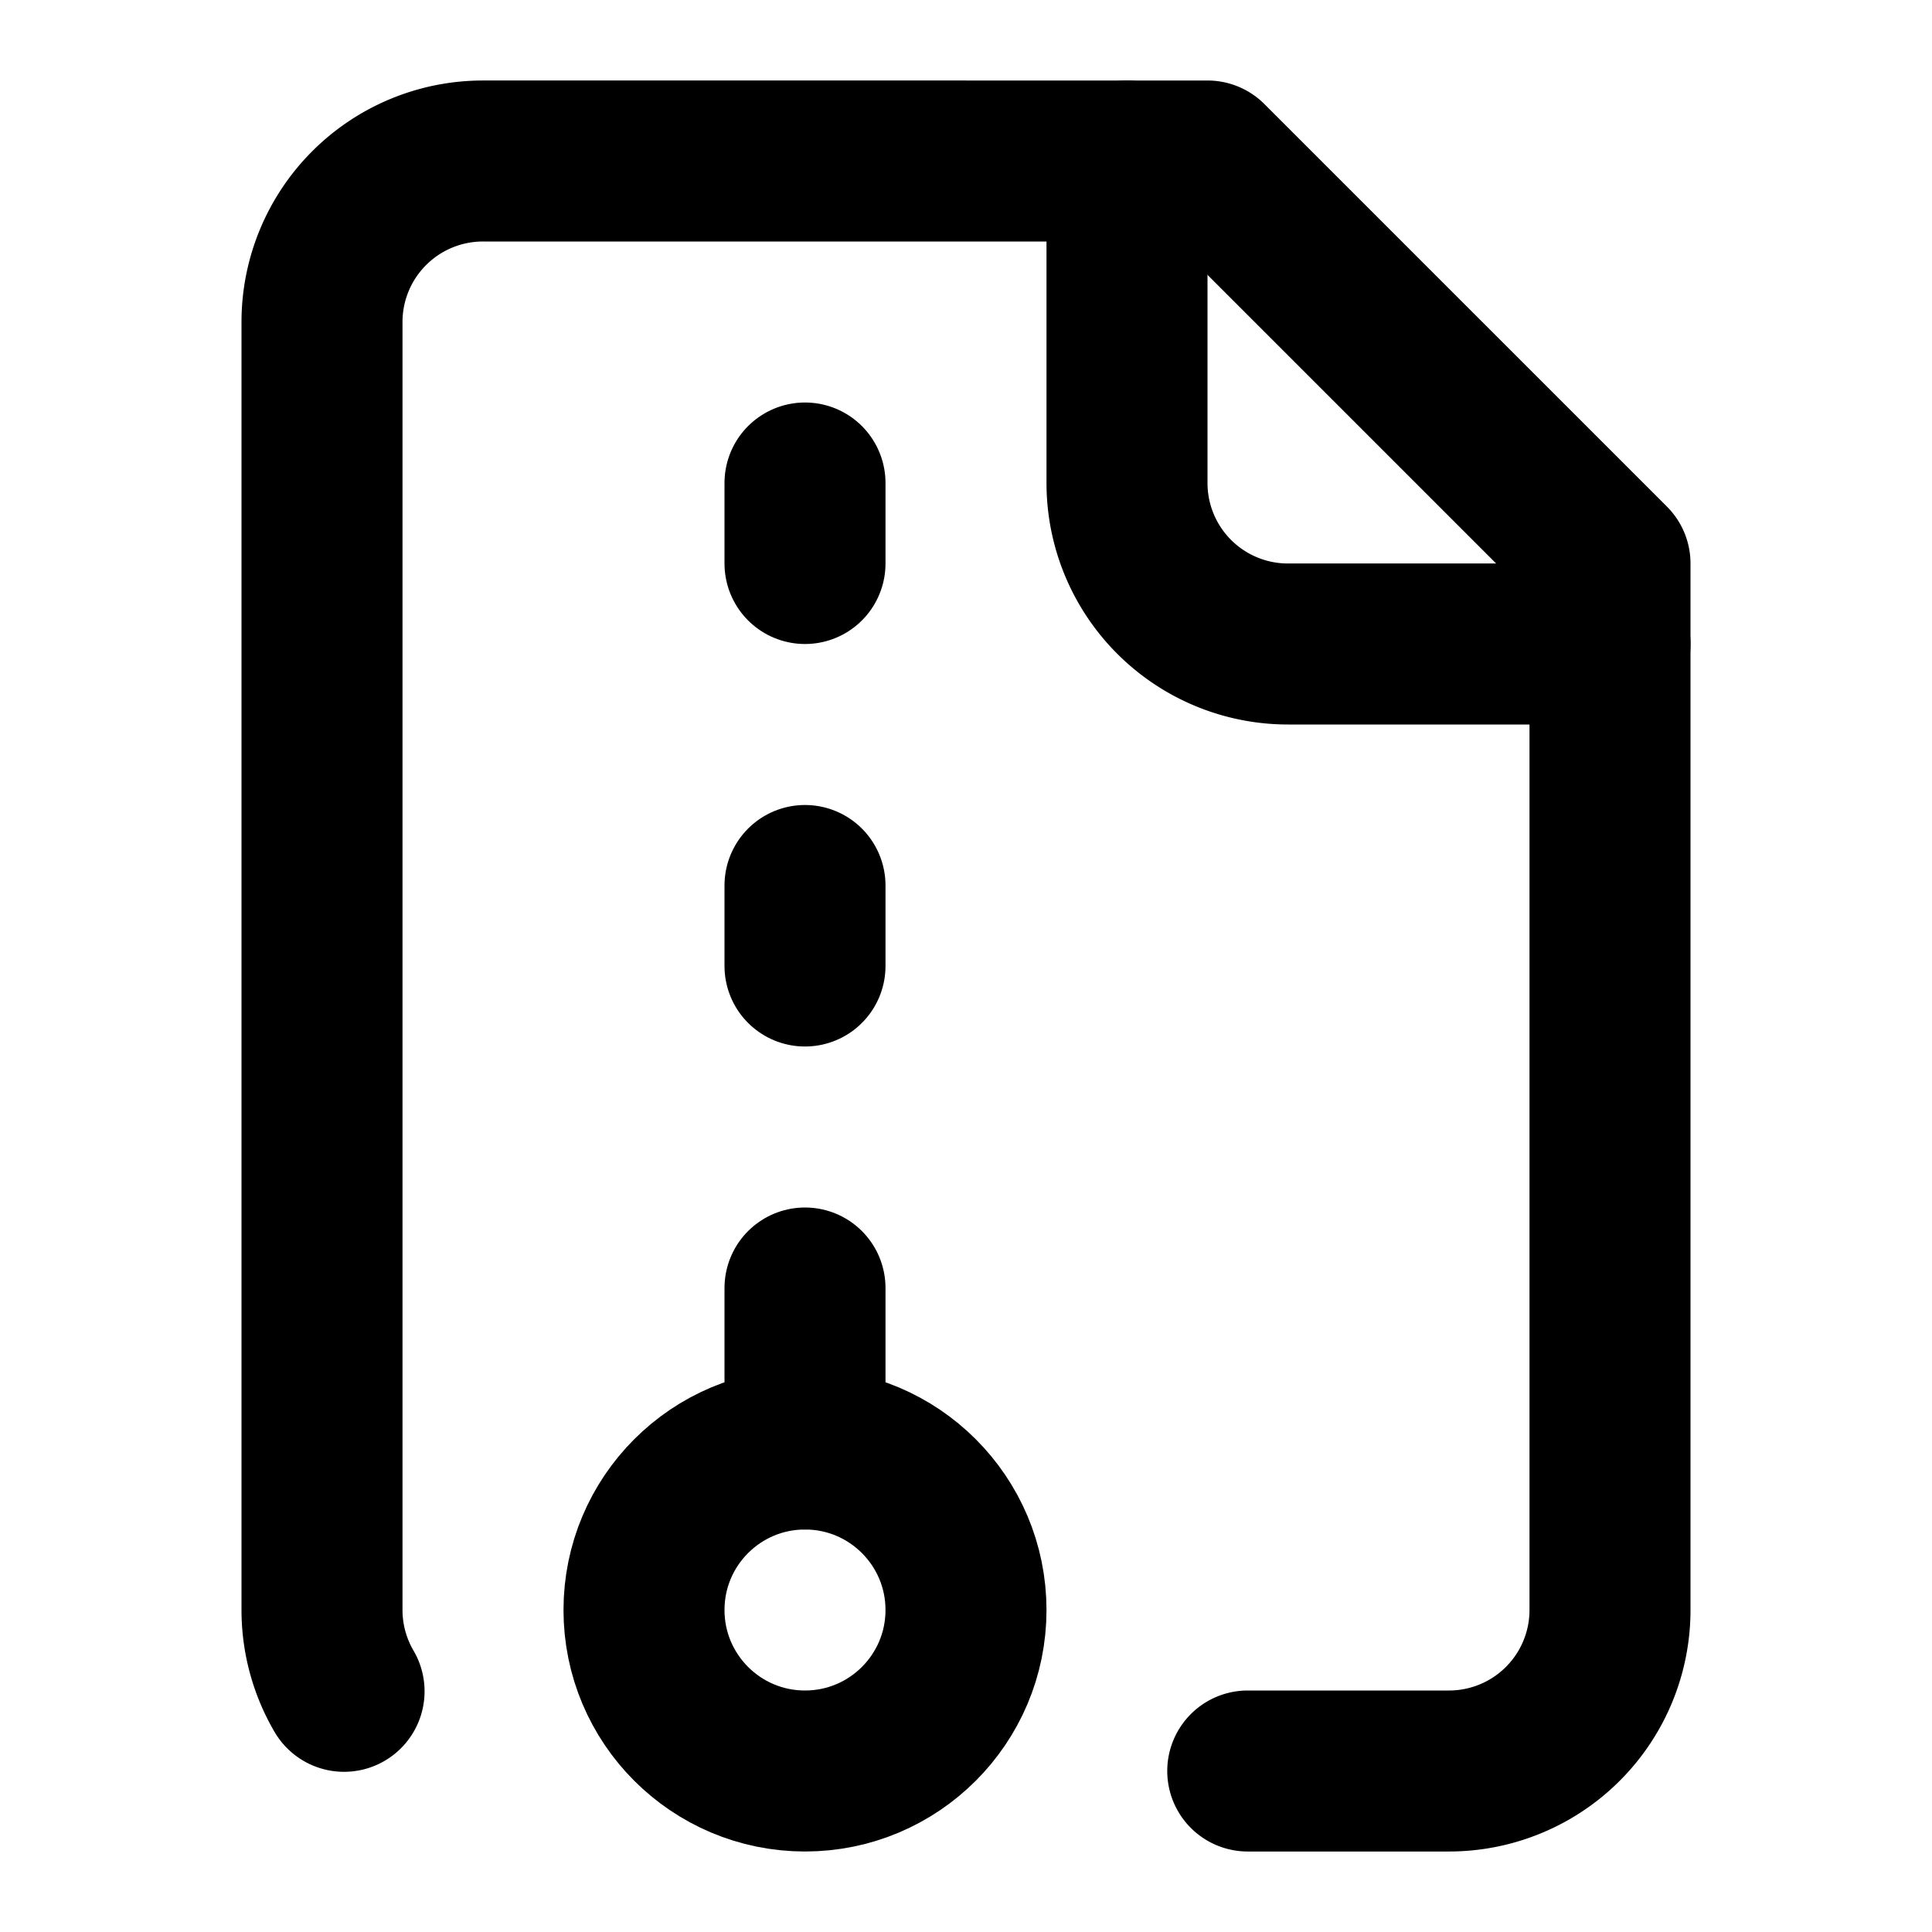
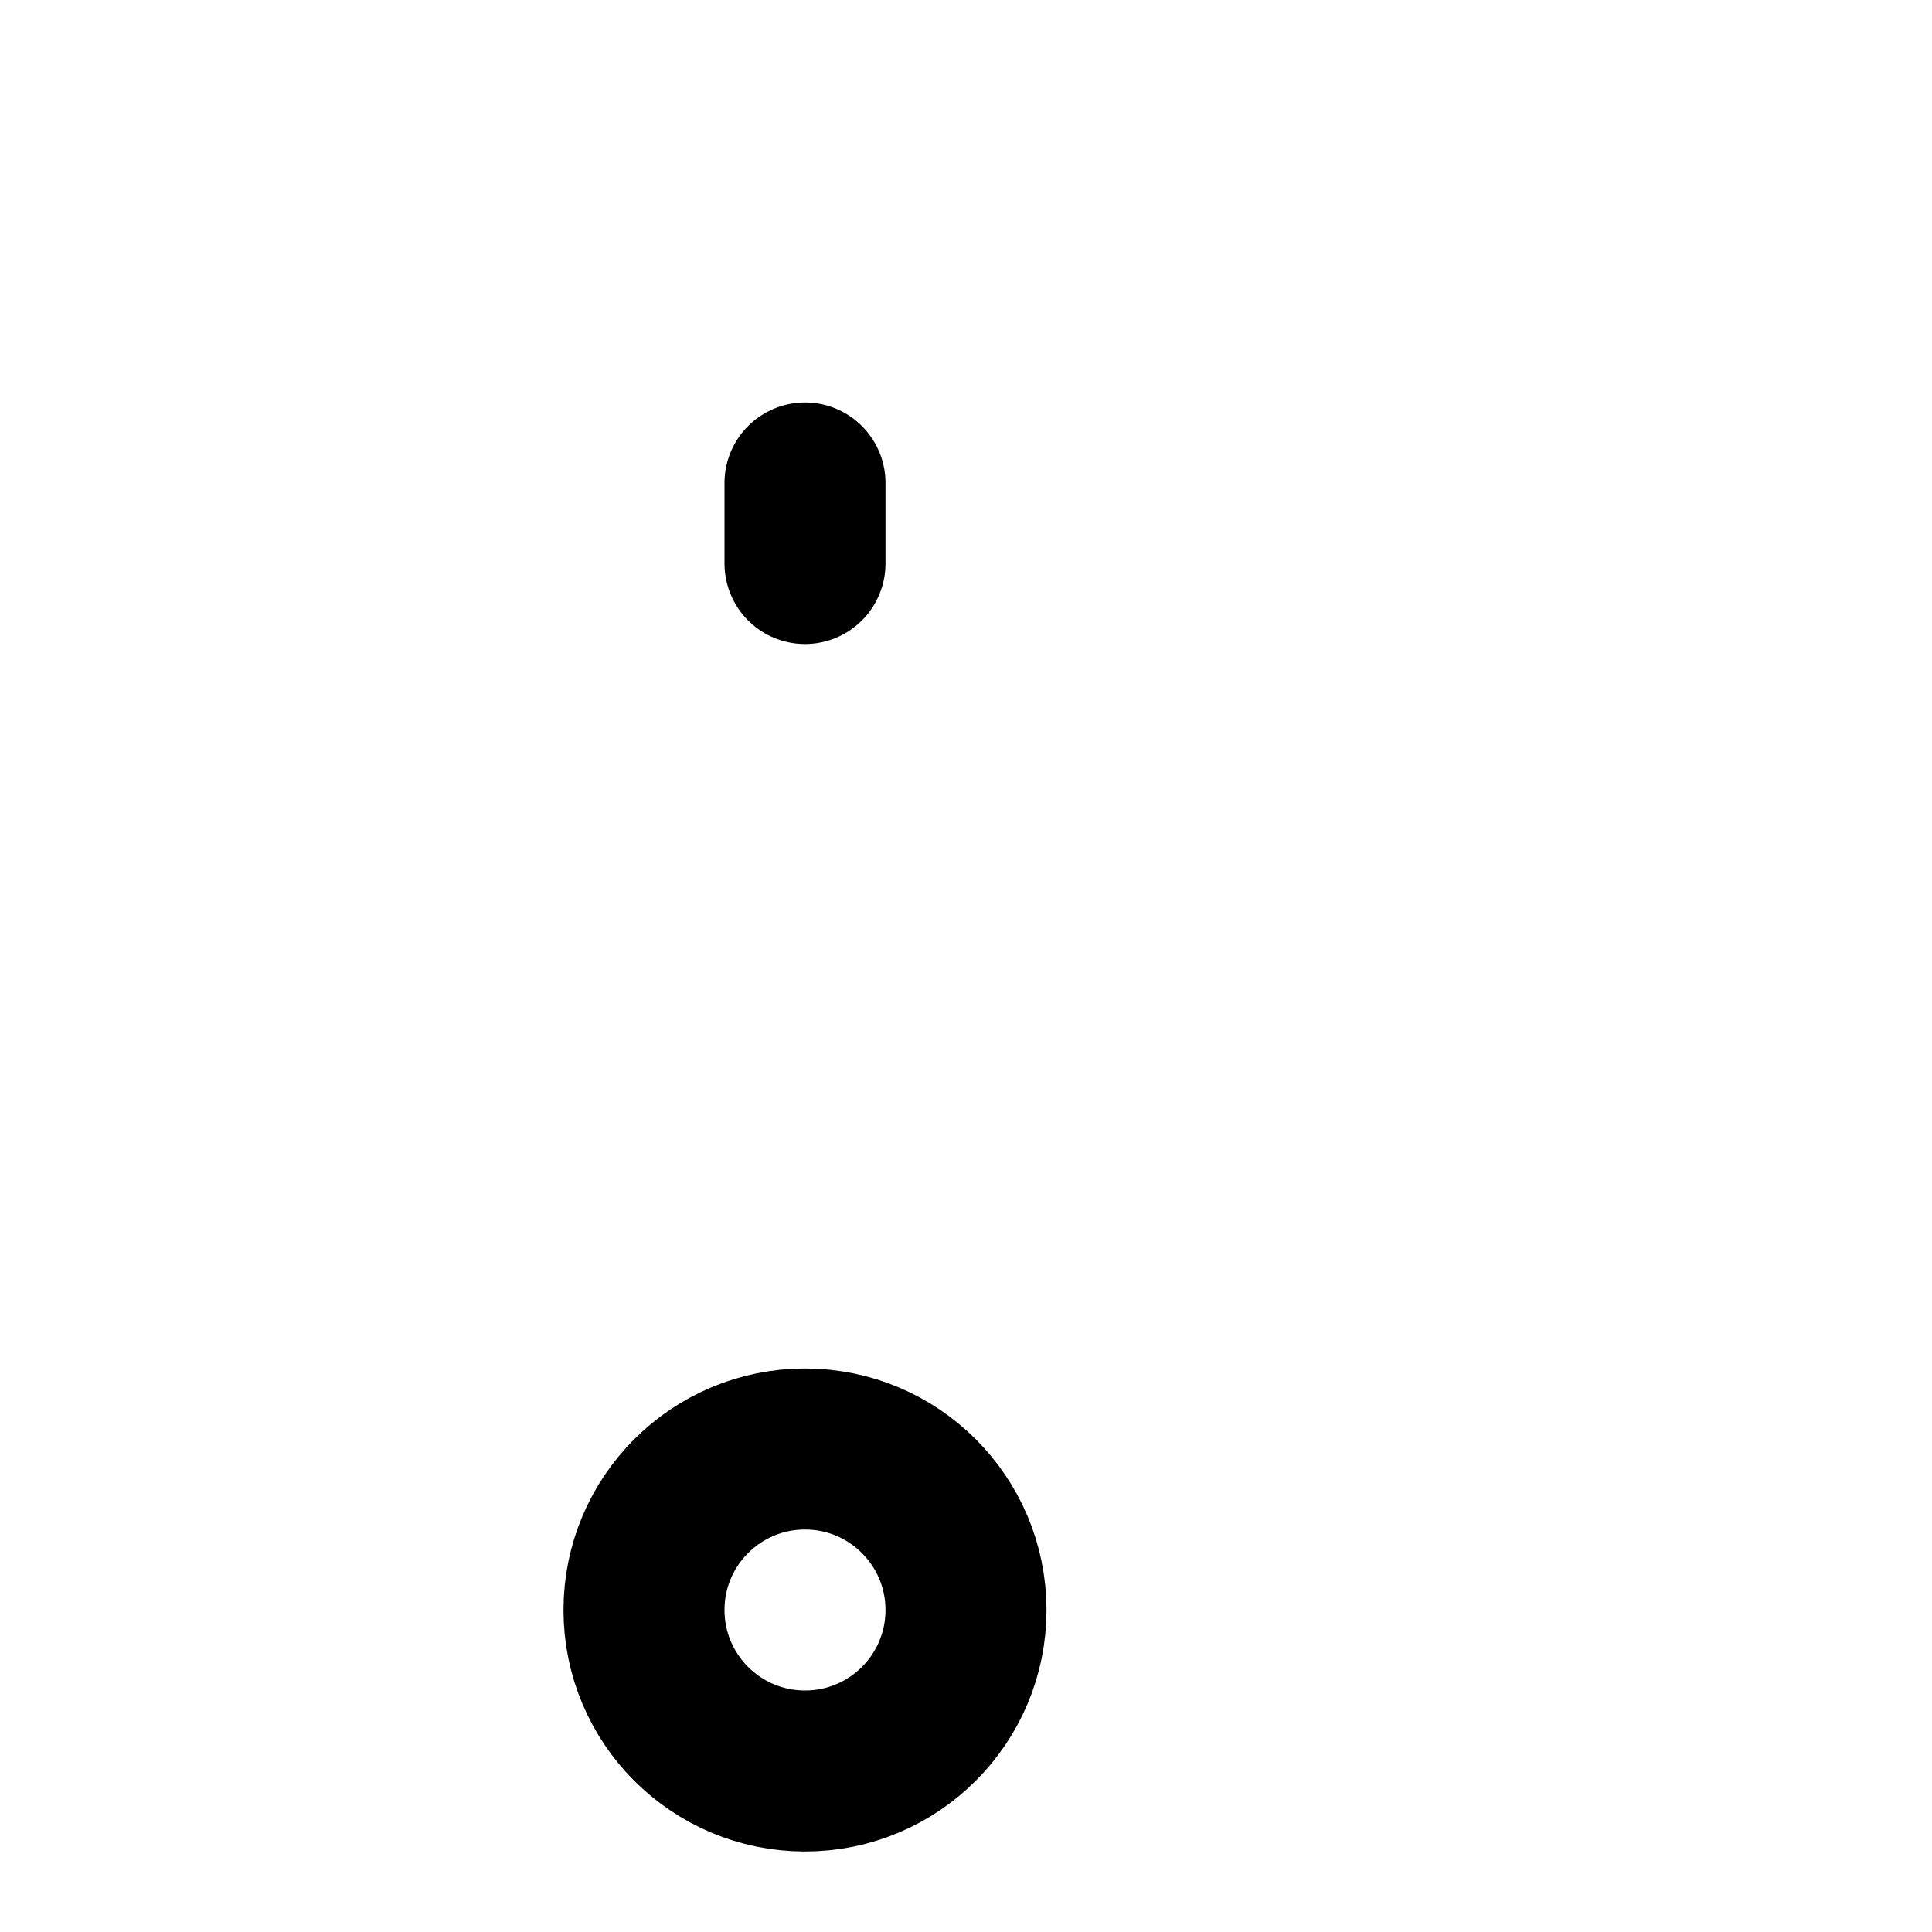
<svg xmlns="http://www.w3.org/2000/svg" class="lucide lucide-file-archive" width="24" height="24" viewBox="0 0 24 24" fill="none" stroke="currentColor" stroke-width="2" stroke-linecap="round" stroke-linejoin="round">
-   <path d="M10 12v-1" />
-   <path d="M10 18v-2" />
  <path d="M10 7V6" />
-   <path d="M14 2v4a2 2 0 0 0 2 2h4" />
-   <path d="M15.5 22H18a2 2 0 0 0 2-2V7l-5-5H6a2 2 0 0 0-2 2v16a2 2 0 0 0 .274 1.01" />
  <circle cx="10" cy="20" r="2" />
</svg>